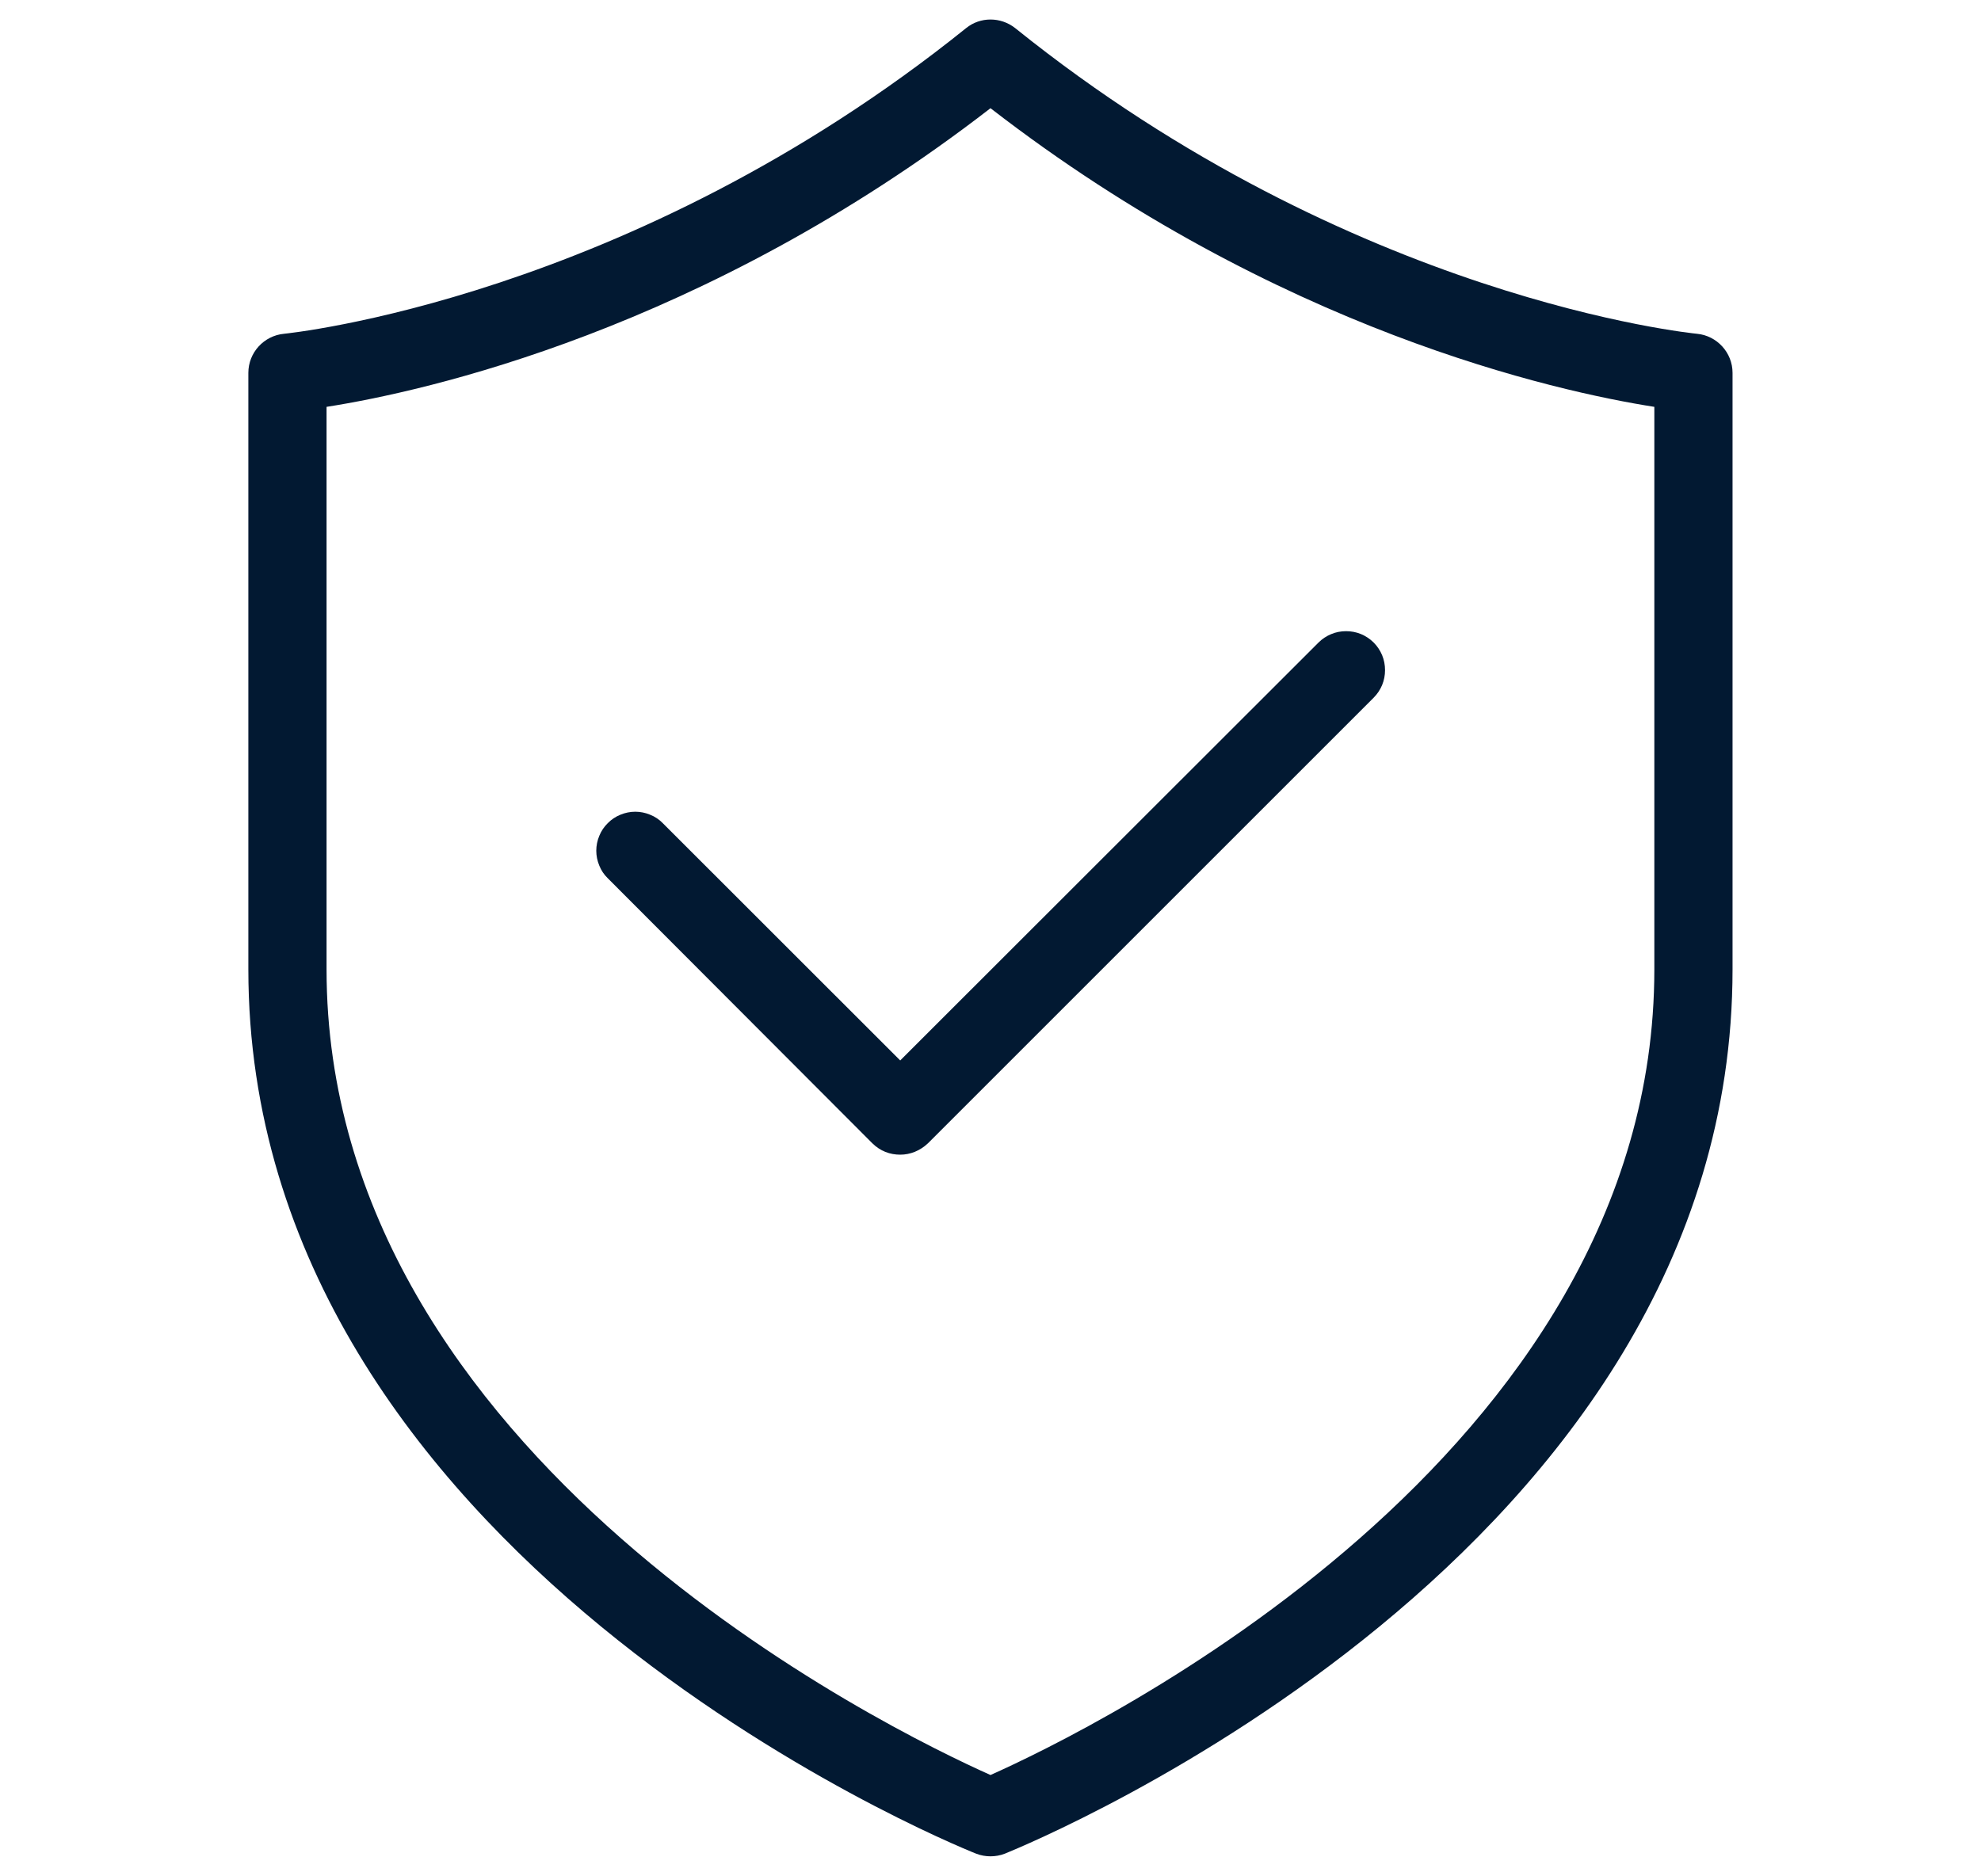
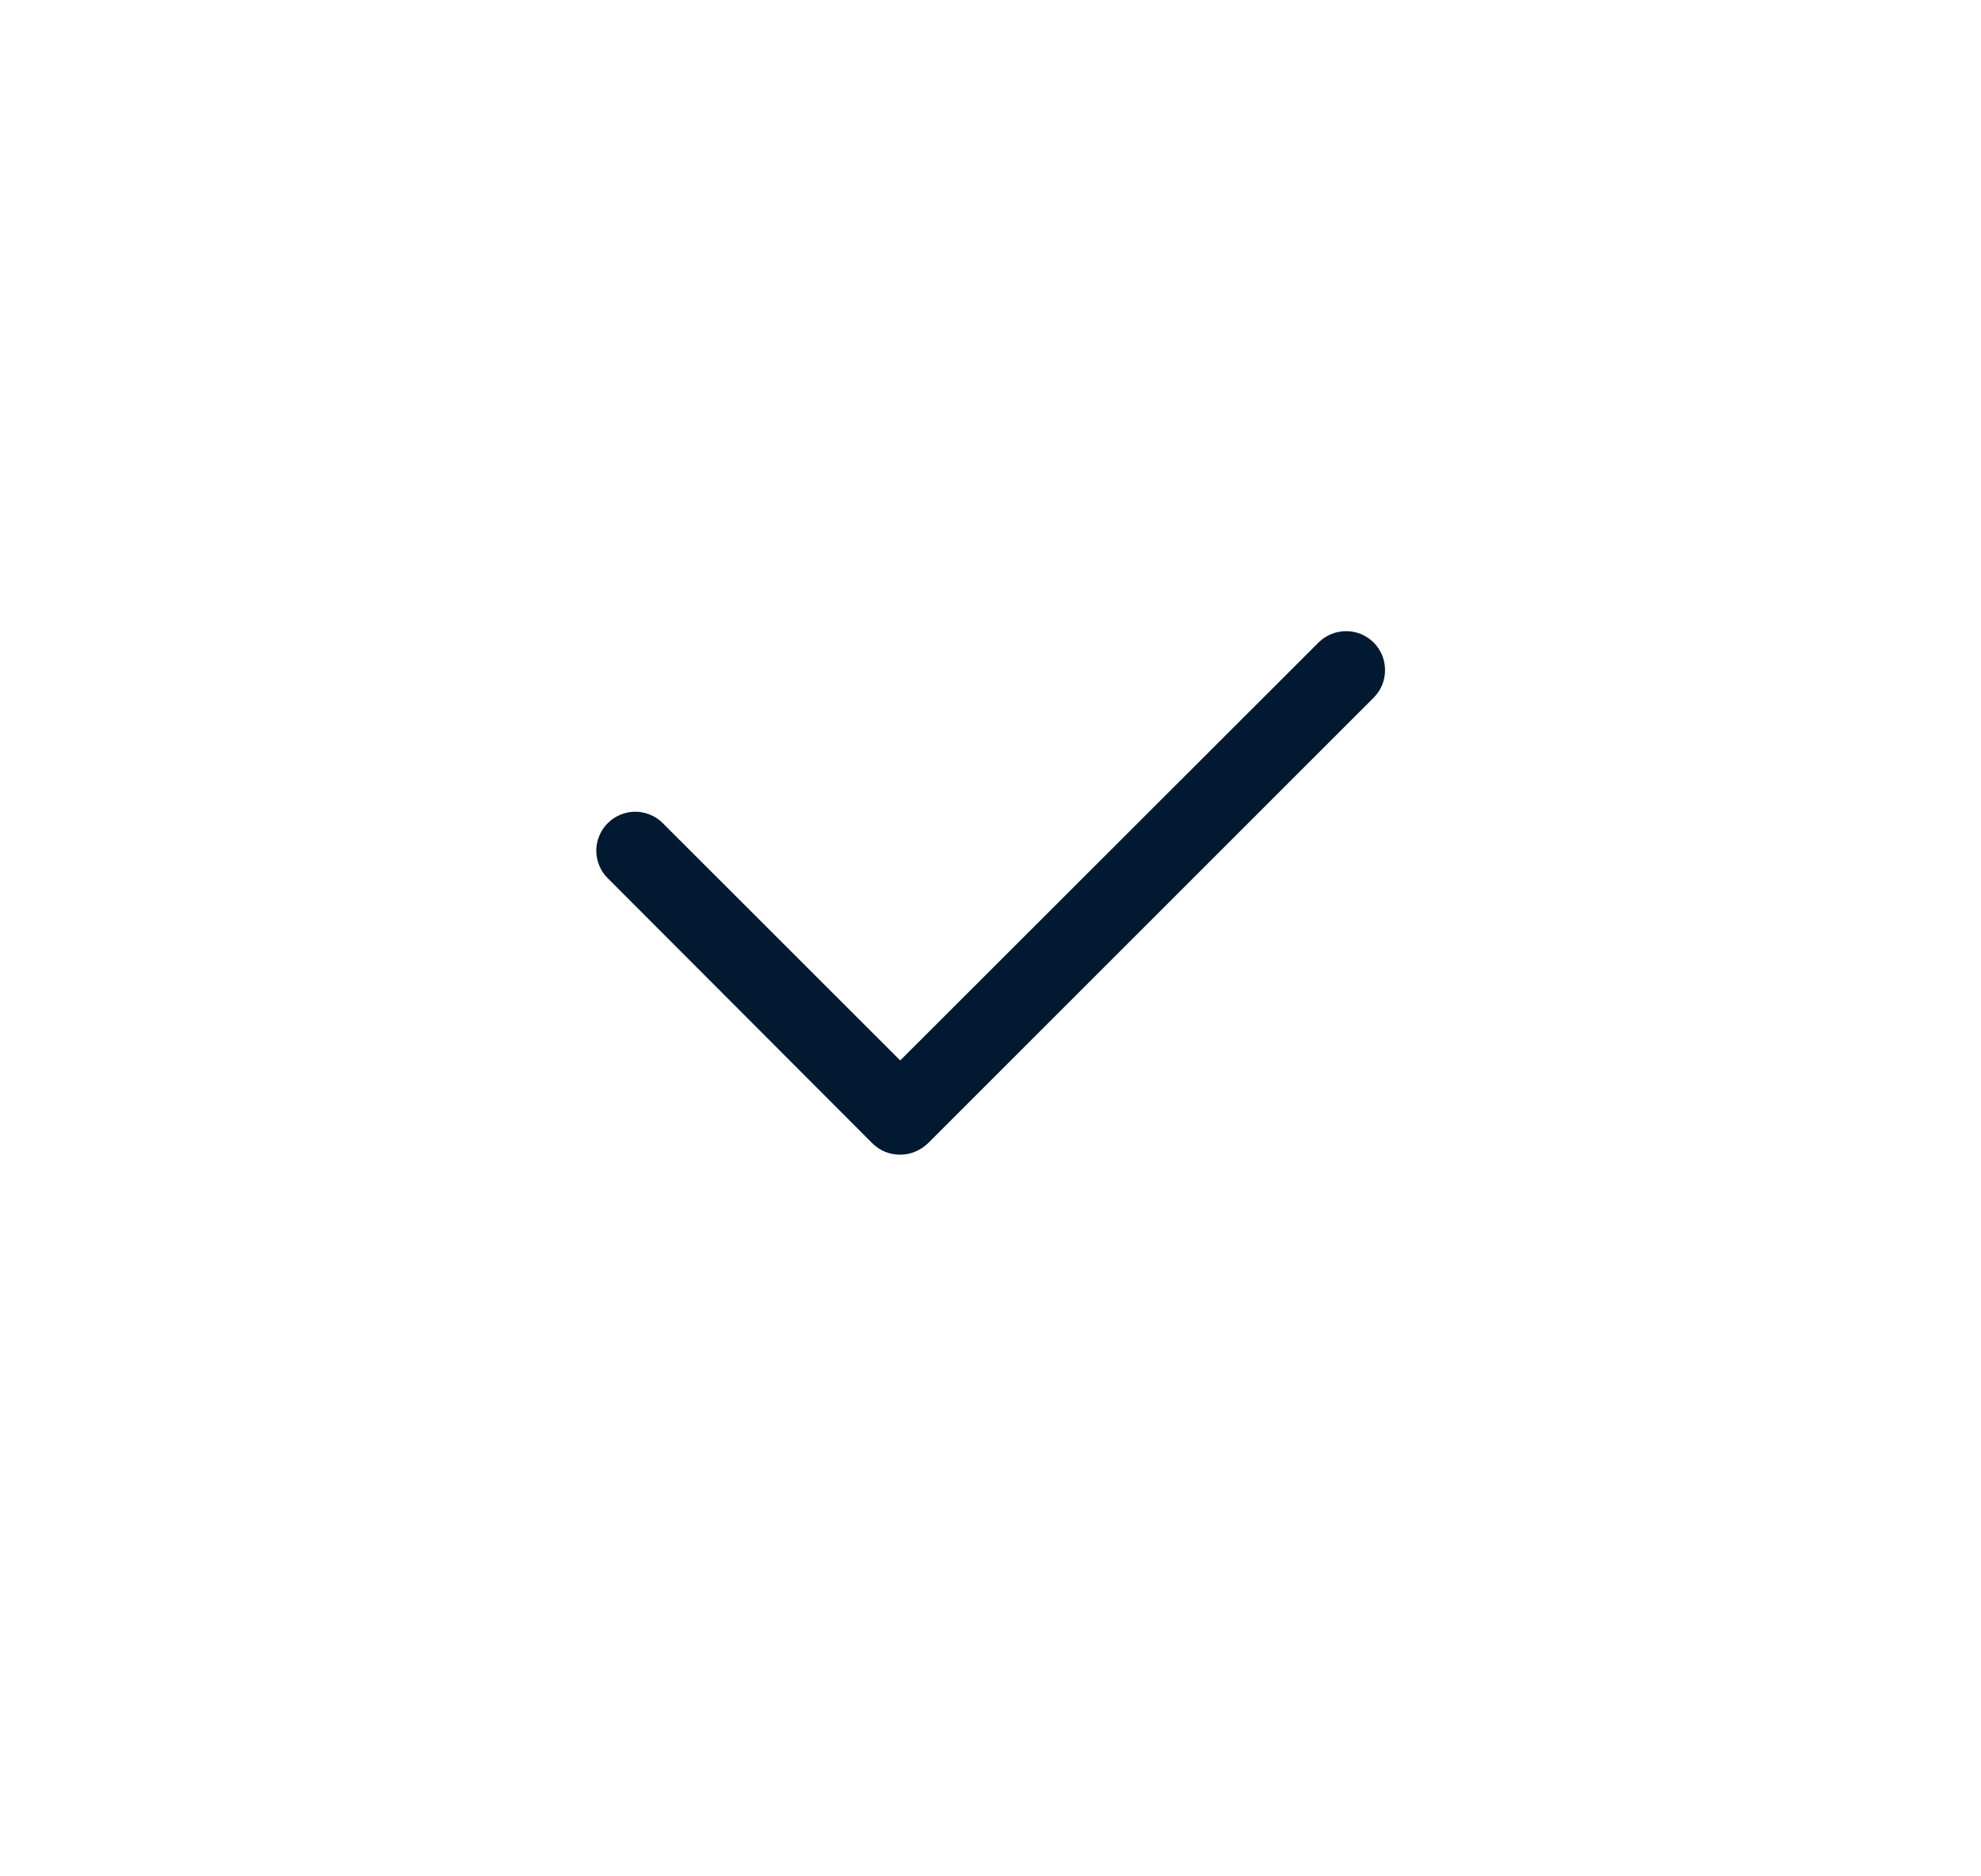
<svg xmlns="http://www.w3.org/2000/svg" width="19" height="18" viewBox="0 0 19 18" fill="none">
-   <path d="M2.382 3.577V9.299C2.382 14.913 9.076 17.669 9.361 17.782C9.406 17.8 9.455 17.808 9.5 17.808C9.545 17.808 9.594 17.8 9.639 17.782C9.924 17.665 16.617 14.909 16.617 9.299V3.577C16.617 3.382 16.467 3.22 16.276 3.202C16.242 3.198 12.98 2.879 9.736 0.269C9.597 0.16 9.402 0.16 9.267 0.269C6.031 2.872 2.757 3.198 2.724 3.202C2.532 3.22 2.382 3.382 2.382 3.577ZM3.132 3.903C4.066 3.757 6.747 3.168 9.5 1.038C12.252 3.168 14.934 3.757 15.867 3.903V9.299C15.867 13.979 10.449 16.604 9.5 17.028C8.551 16.604 3.132 13.983 3.132 9.299V3.903Z" fill="#021932" />
  <path d="M8.367 10.968C8.443 11.043 8.536 11.077 8.634 11.077C8.731 11.077 8.825 11.039 8.9 10.968L13.175 6.693C13.21 6.658 13.237 6.617 13.256 6.572C13.275 6.526 13.284 6.478 13.284 6.429C13.284 6.379 13.275 6.331 13.256 6.285C13.237 6.24 13.21 6.199 13.175 6.164C13.14 6.129 13.099 6.102 13.054 6.083C13.008 6.064 12.96 6.055 12.911 6.055C12.861 6.055 12.813 6.064 12.768 6.083C12.722 6.102 12.681 6.129 12.646 6.164L8.634 10.173L6.357 7.897C6.323 7.862 6.282 7.834 6.236 7.816C6.191 7.797 6.142 7.787 6.093 7.787C6.044 7.787 5.995 7.797 5.95 7.816C5.905 7.834 5.863 7.862 5.829 7.897C5.794 7.931 5.766 7.973 5.748 8.018C5.729 8.063 5.719 8.112 5.719 8.161C5.719 8.21 5.729 8.259 5.748 8.304C5.766 8.35 5.794 8.391 5.829 8.425L8.367 10.968Z" fill="#021932" />
</svg>